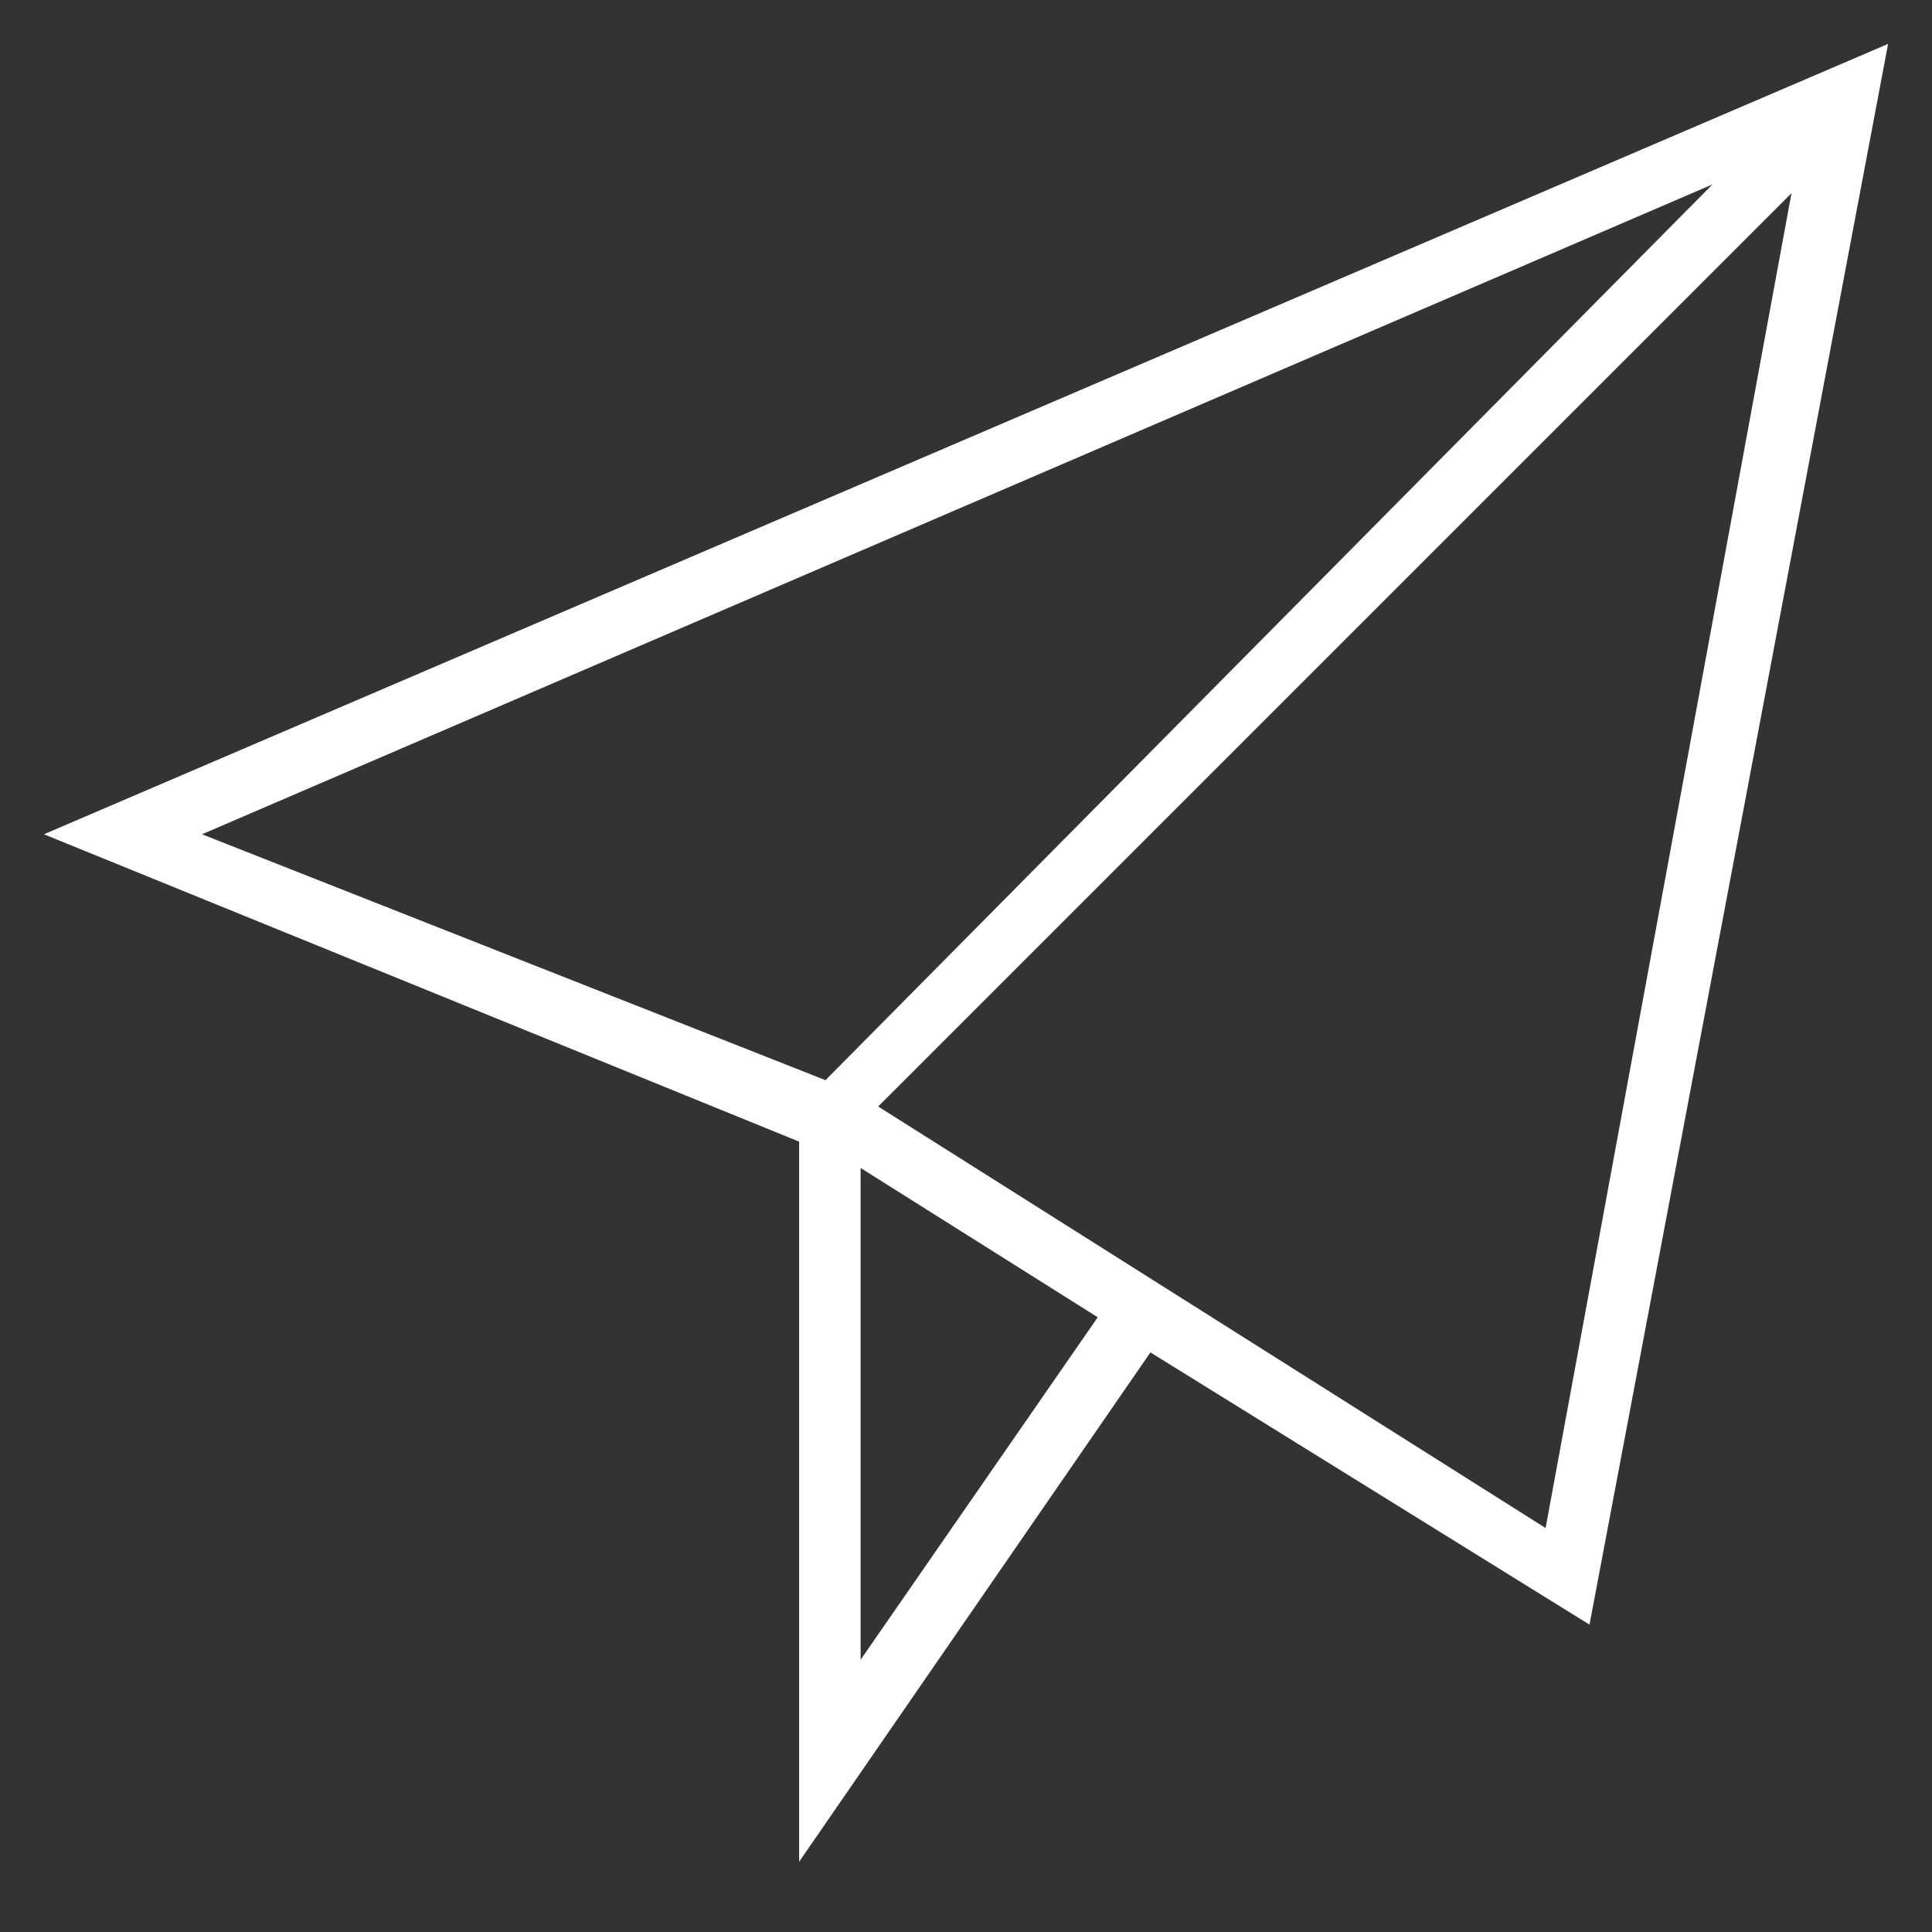
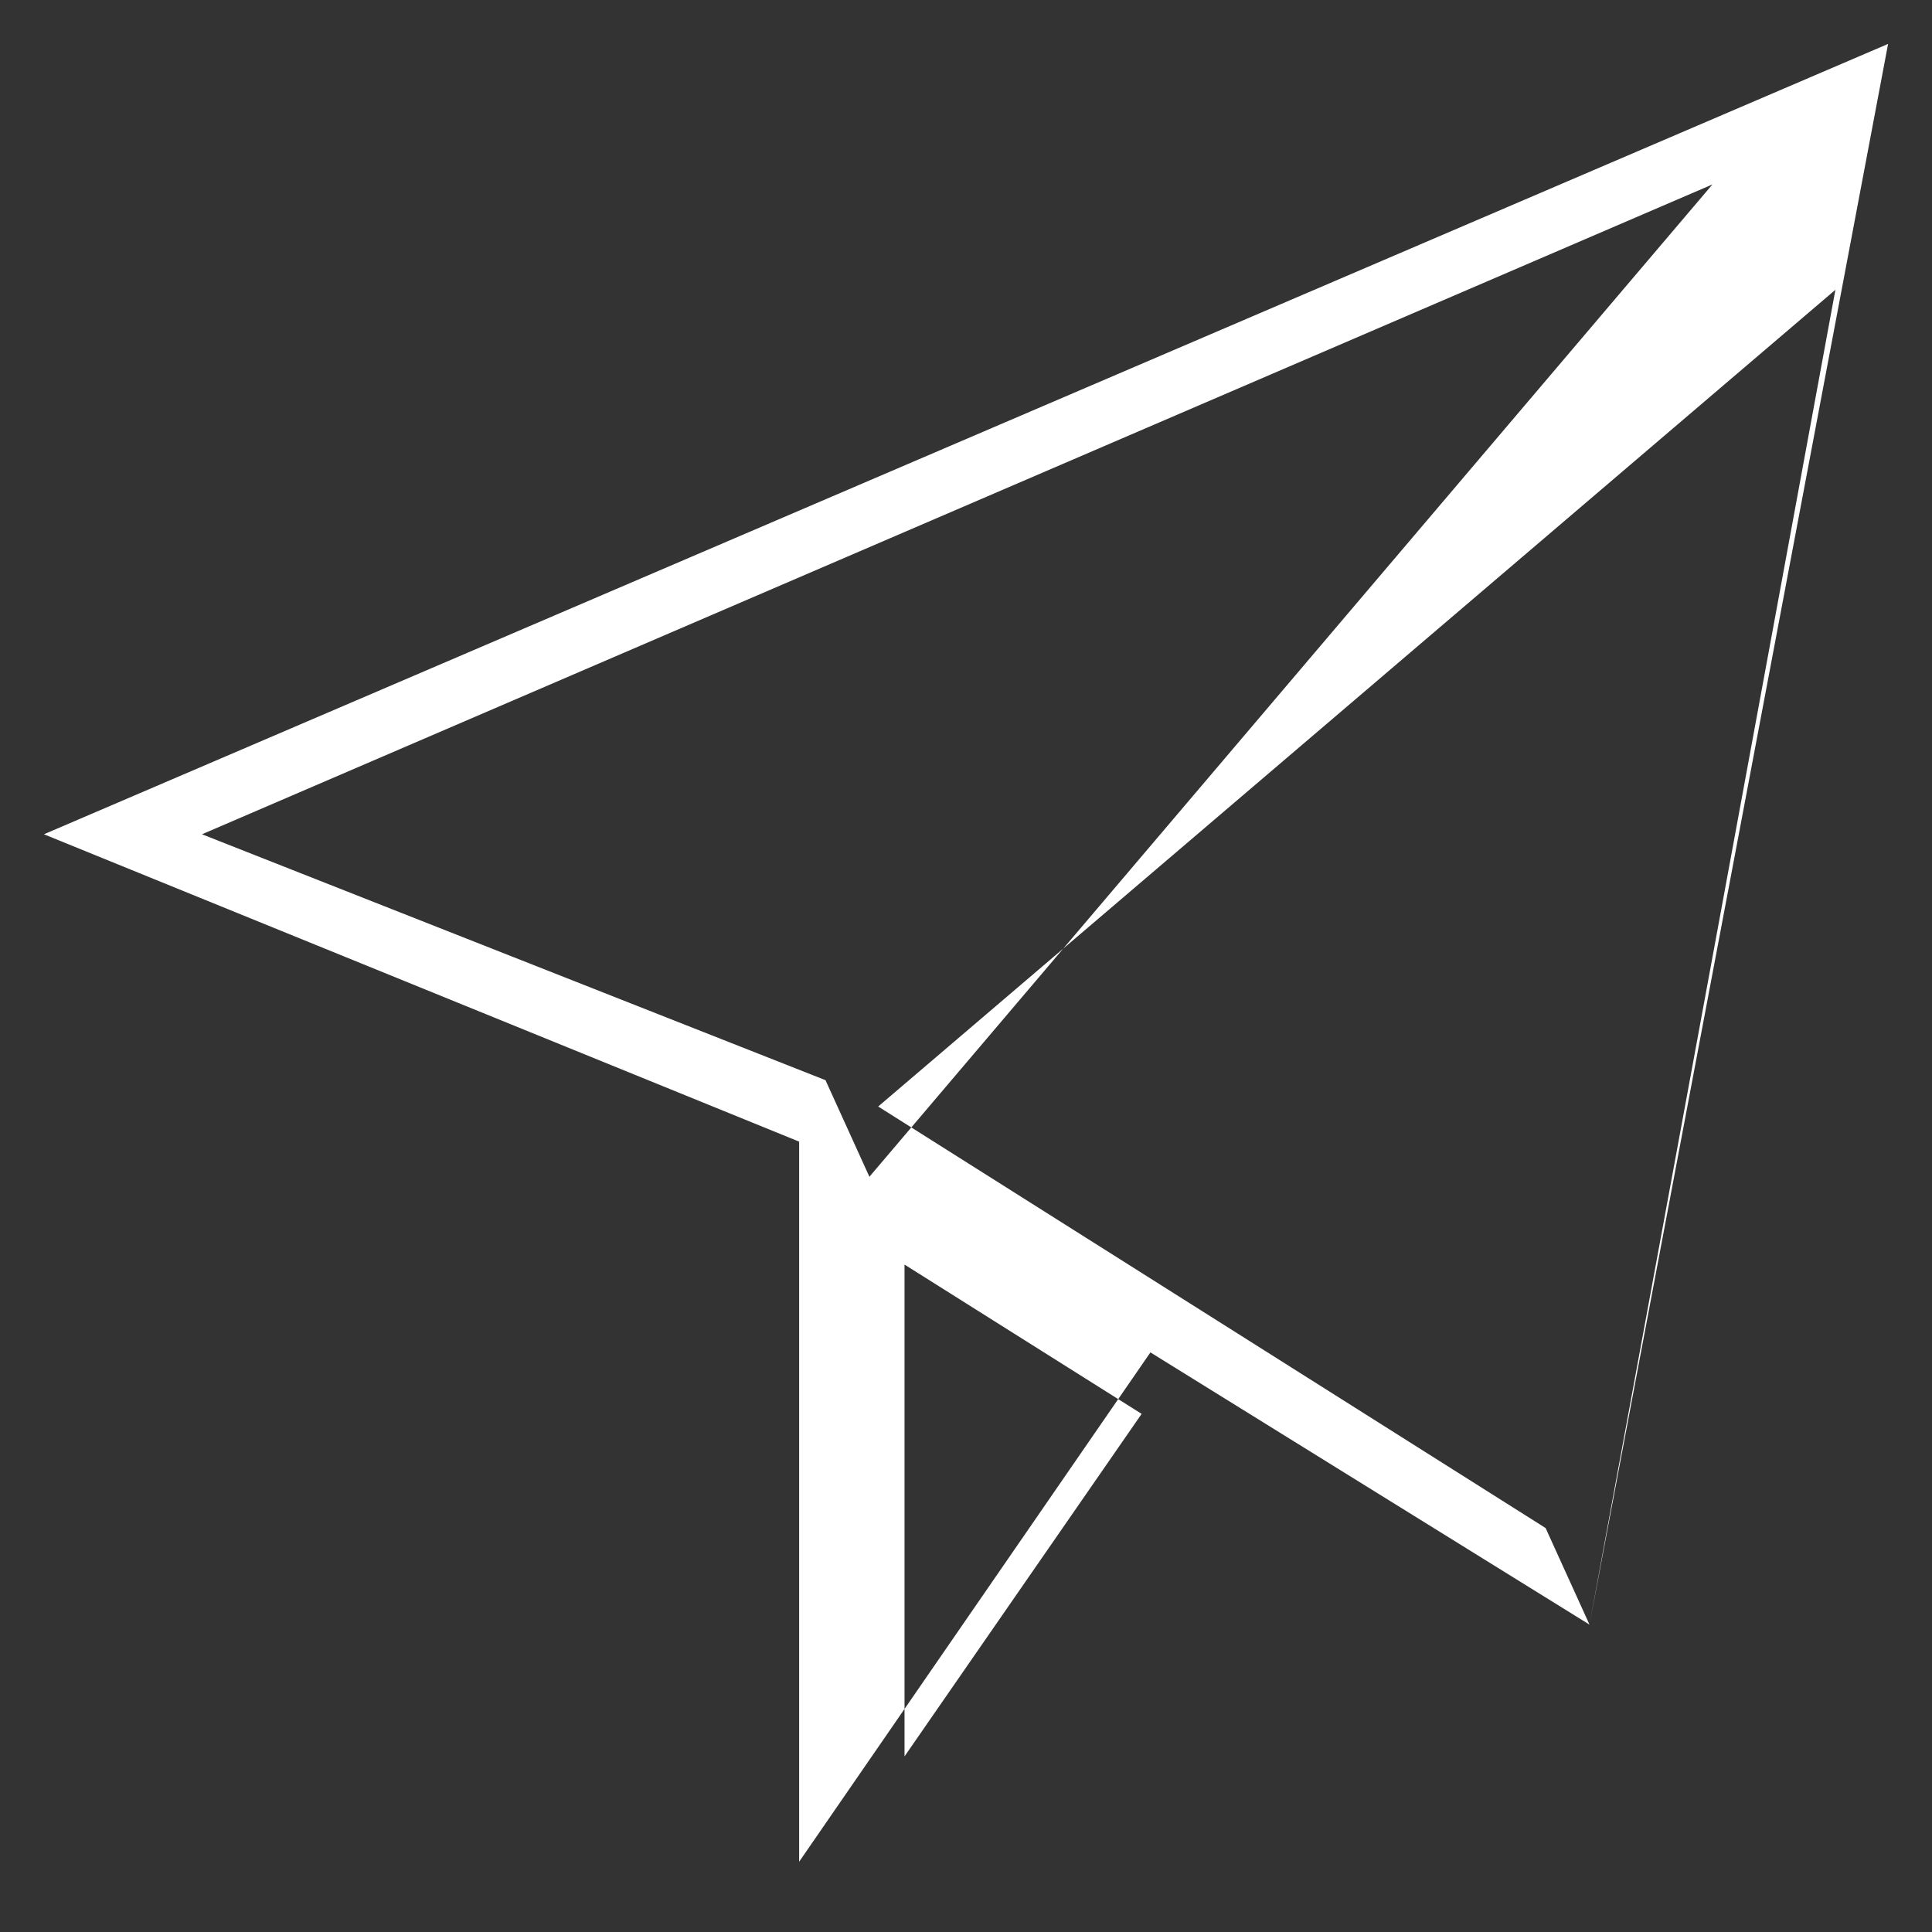
<svg xmlns="http://www.w3.org/2000/svg" viewBox="0 0 22 22">
  <rect x="0" y="0" width="22" height="22" fill="#333333" stroke="none" />
-   <path d="M18.1 18.5l-5-3.1-4 5.8V13L.5 9.5l21-9-3.4 18zm-.5-1.1l2.8-15.2L10 12.6l7.6 4.8zm-7.8 1.5l2.7-3.9-2.7-1.7v5.6zm-.4-6.6L19.5 2.1 2.3 9.5l7.1 2.8z" fill="#fff" />
+   <path d="M18.1 18.5l-5-3.1-4 5.8V13L.5 9.5l21-9-3.4 18zl2.8-15.2L10 12.6l7.6 4.8zm-7.8 1.5l2.7-3.9-2.7-1.7v5.6zm-.4-6.6L19.5 2.1 2.3 9.5l7.1 2.8z" fill="#fff" />
</svg>